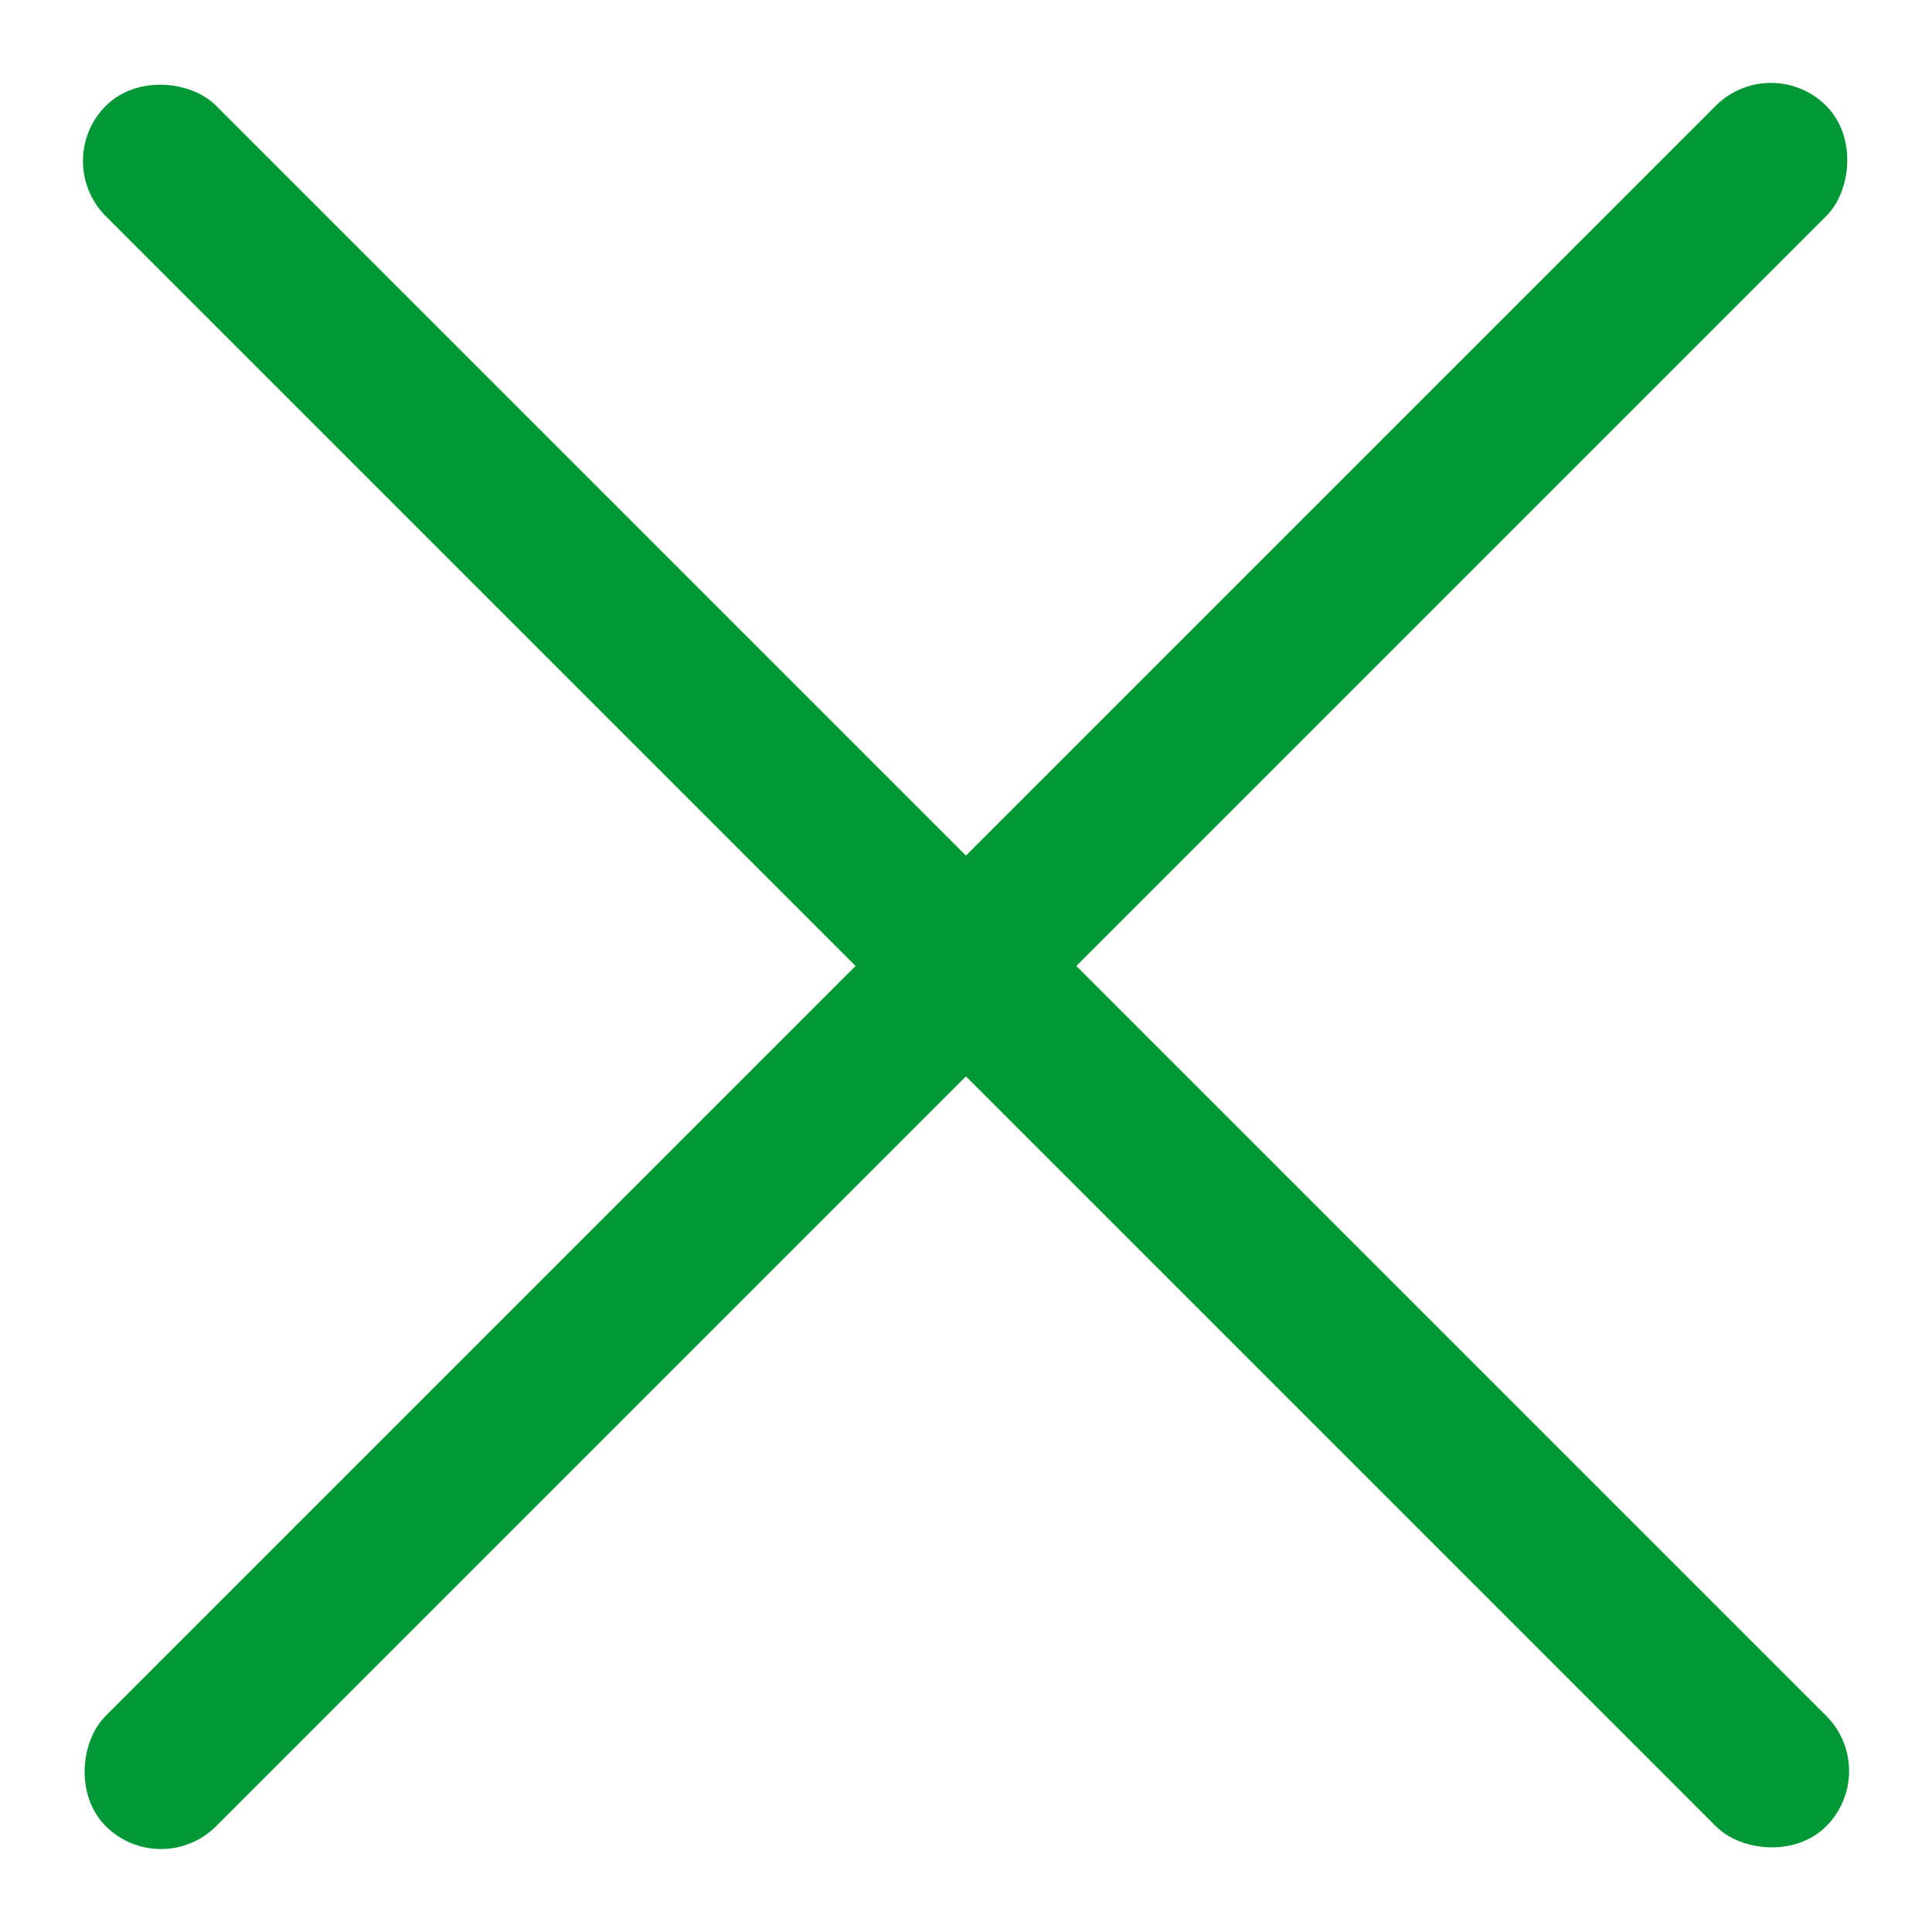
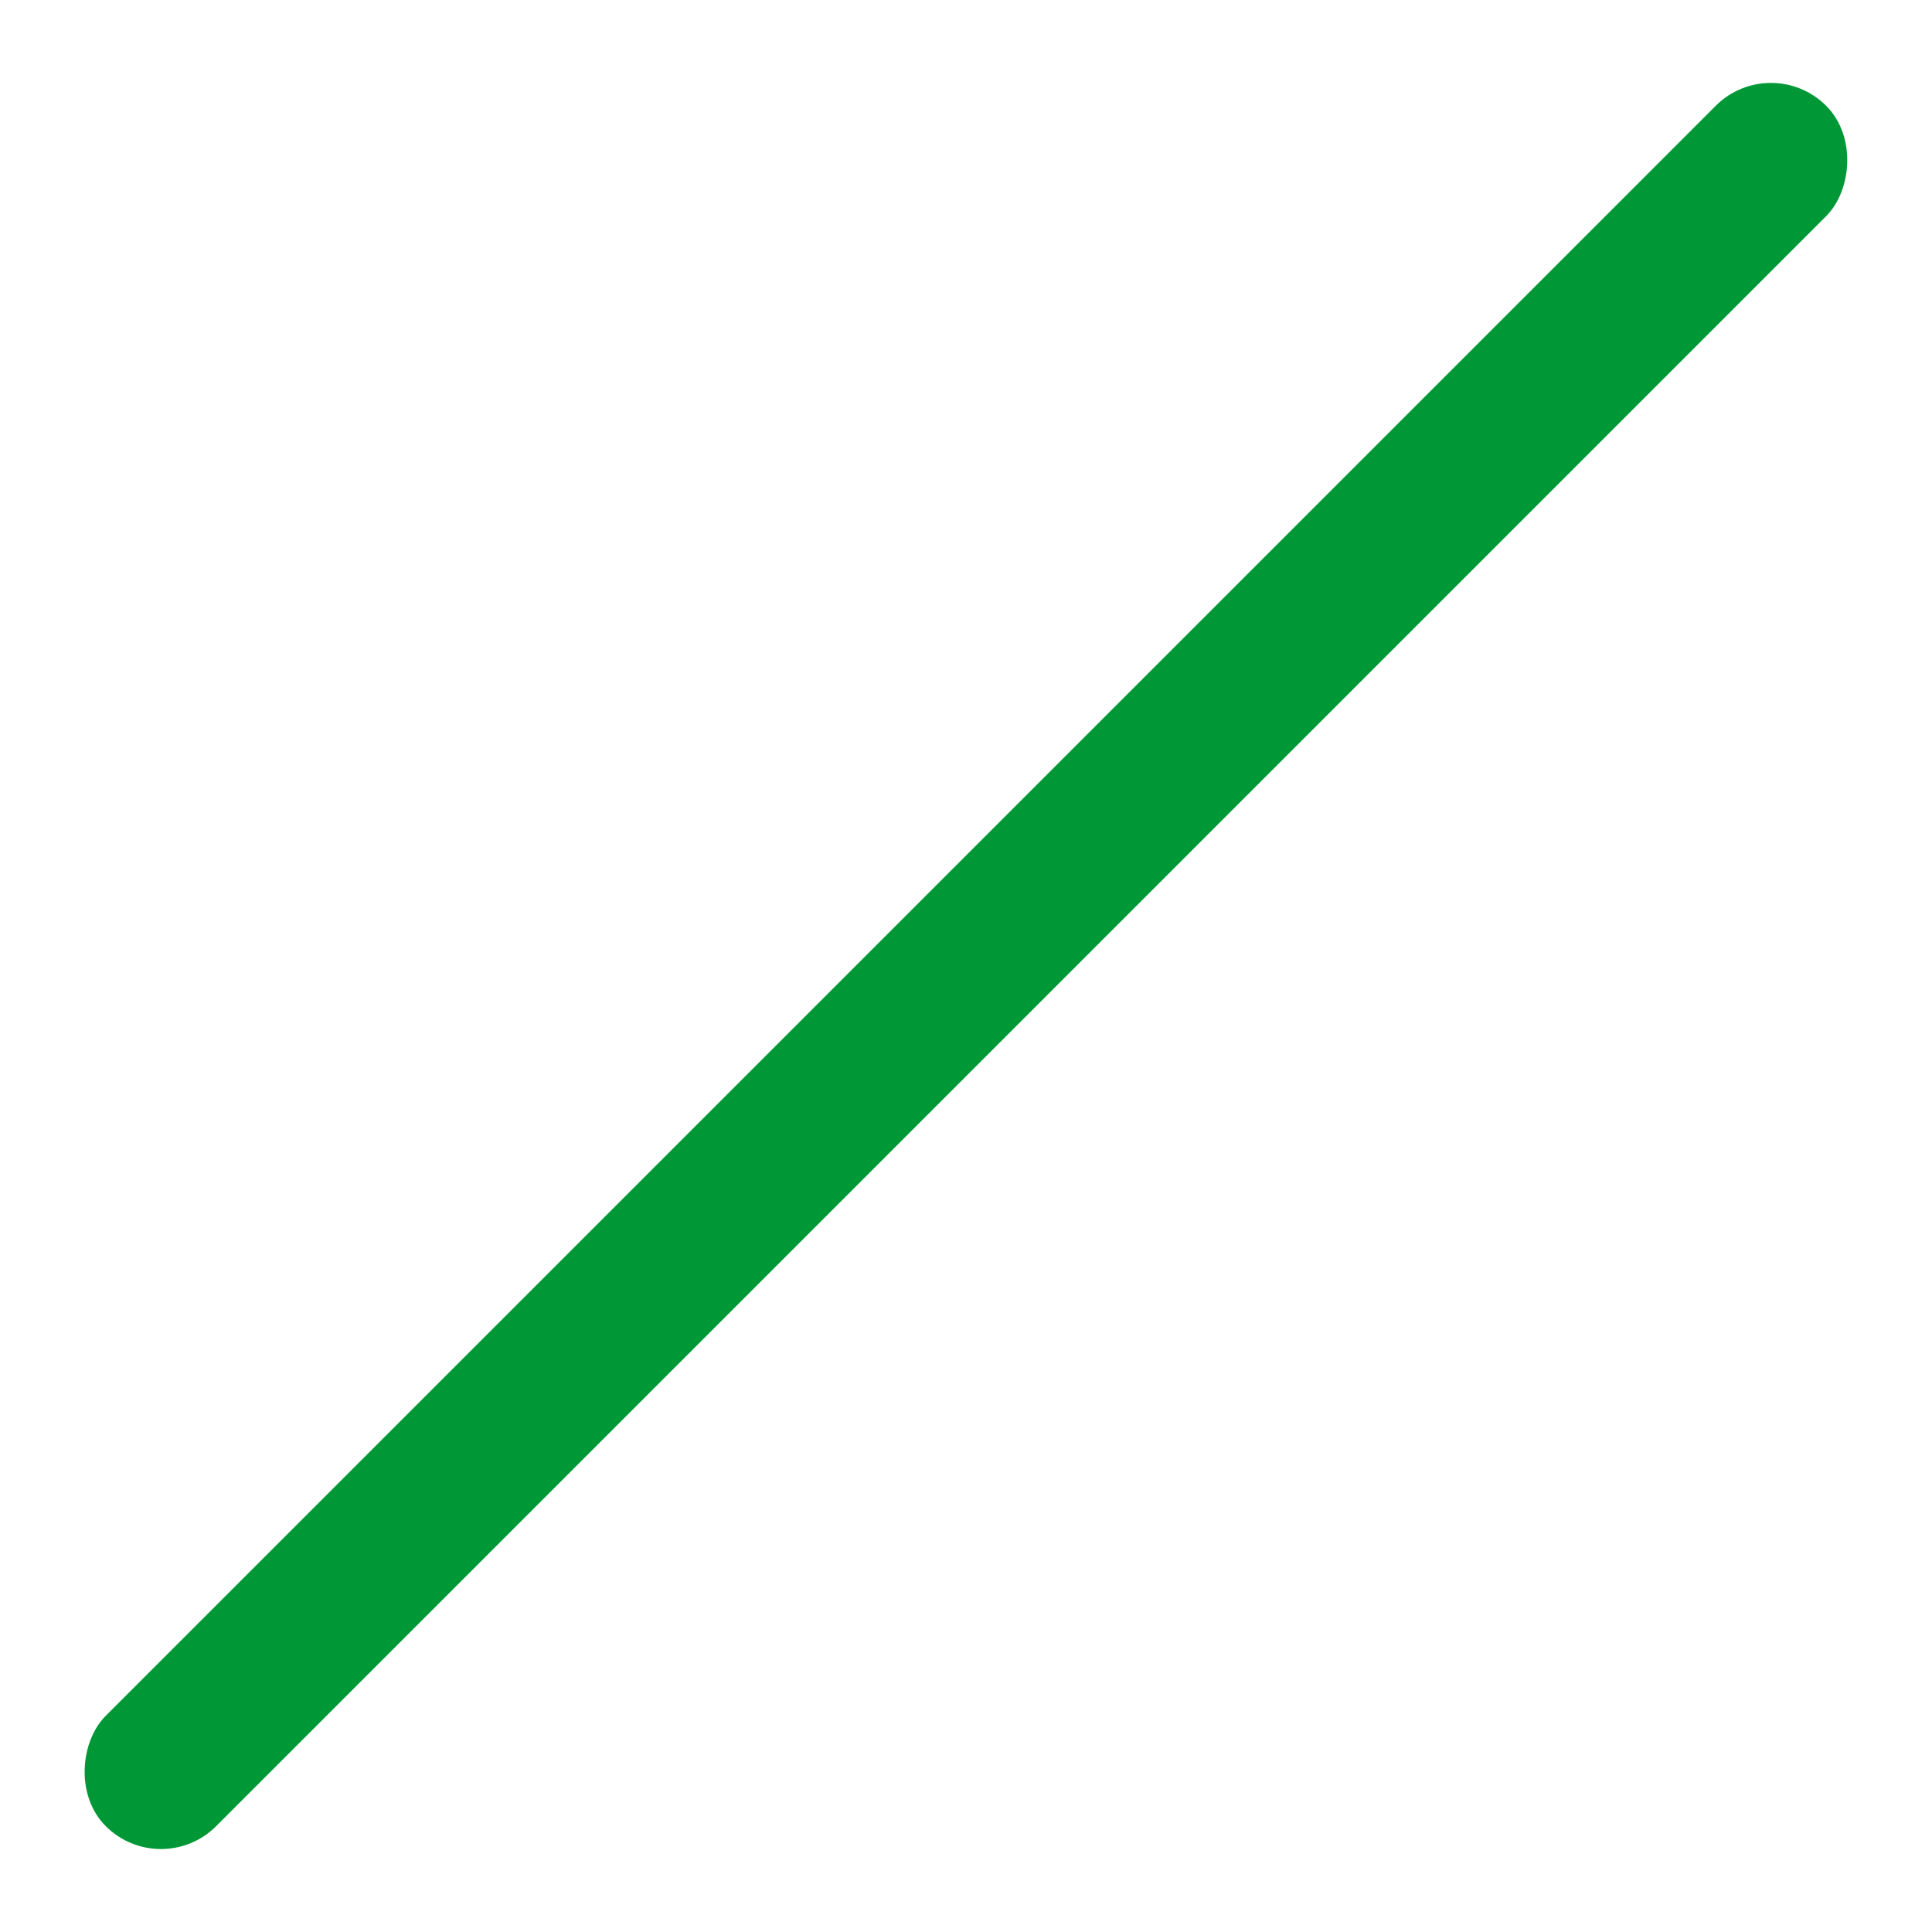
<svg xmlns="http://www.w3.org/2000/svg" width="22" height="22" viewBox="0 0 22 22" fill="none">
  <rect x="20.166" y="0.788" width="1.478" height="27.405" rx="0.739" transform="rotate(45 20.166 0.788)" fill="#009836" stroke="#009836" stroke-width="0.3" />
-   <rect x="21.212" y="20.167" width="1.478" height="27.405" rx="0.739" transform="rotate(135 21.212 20.167)" fill="#009836" stroke="#009836" stroke-width="0.3" />
</svg>